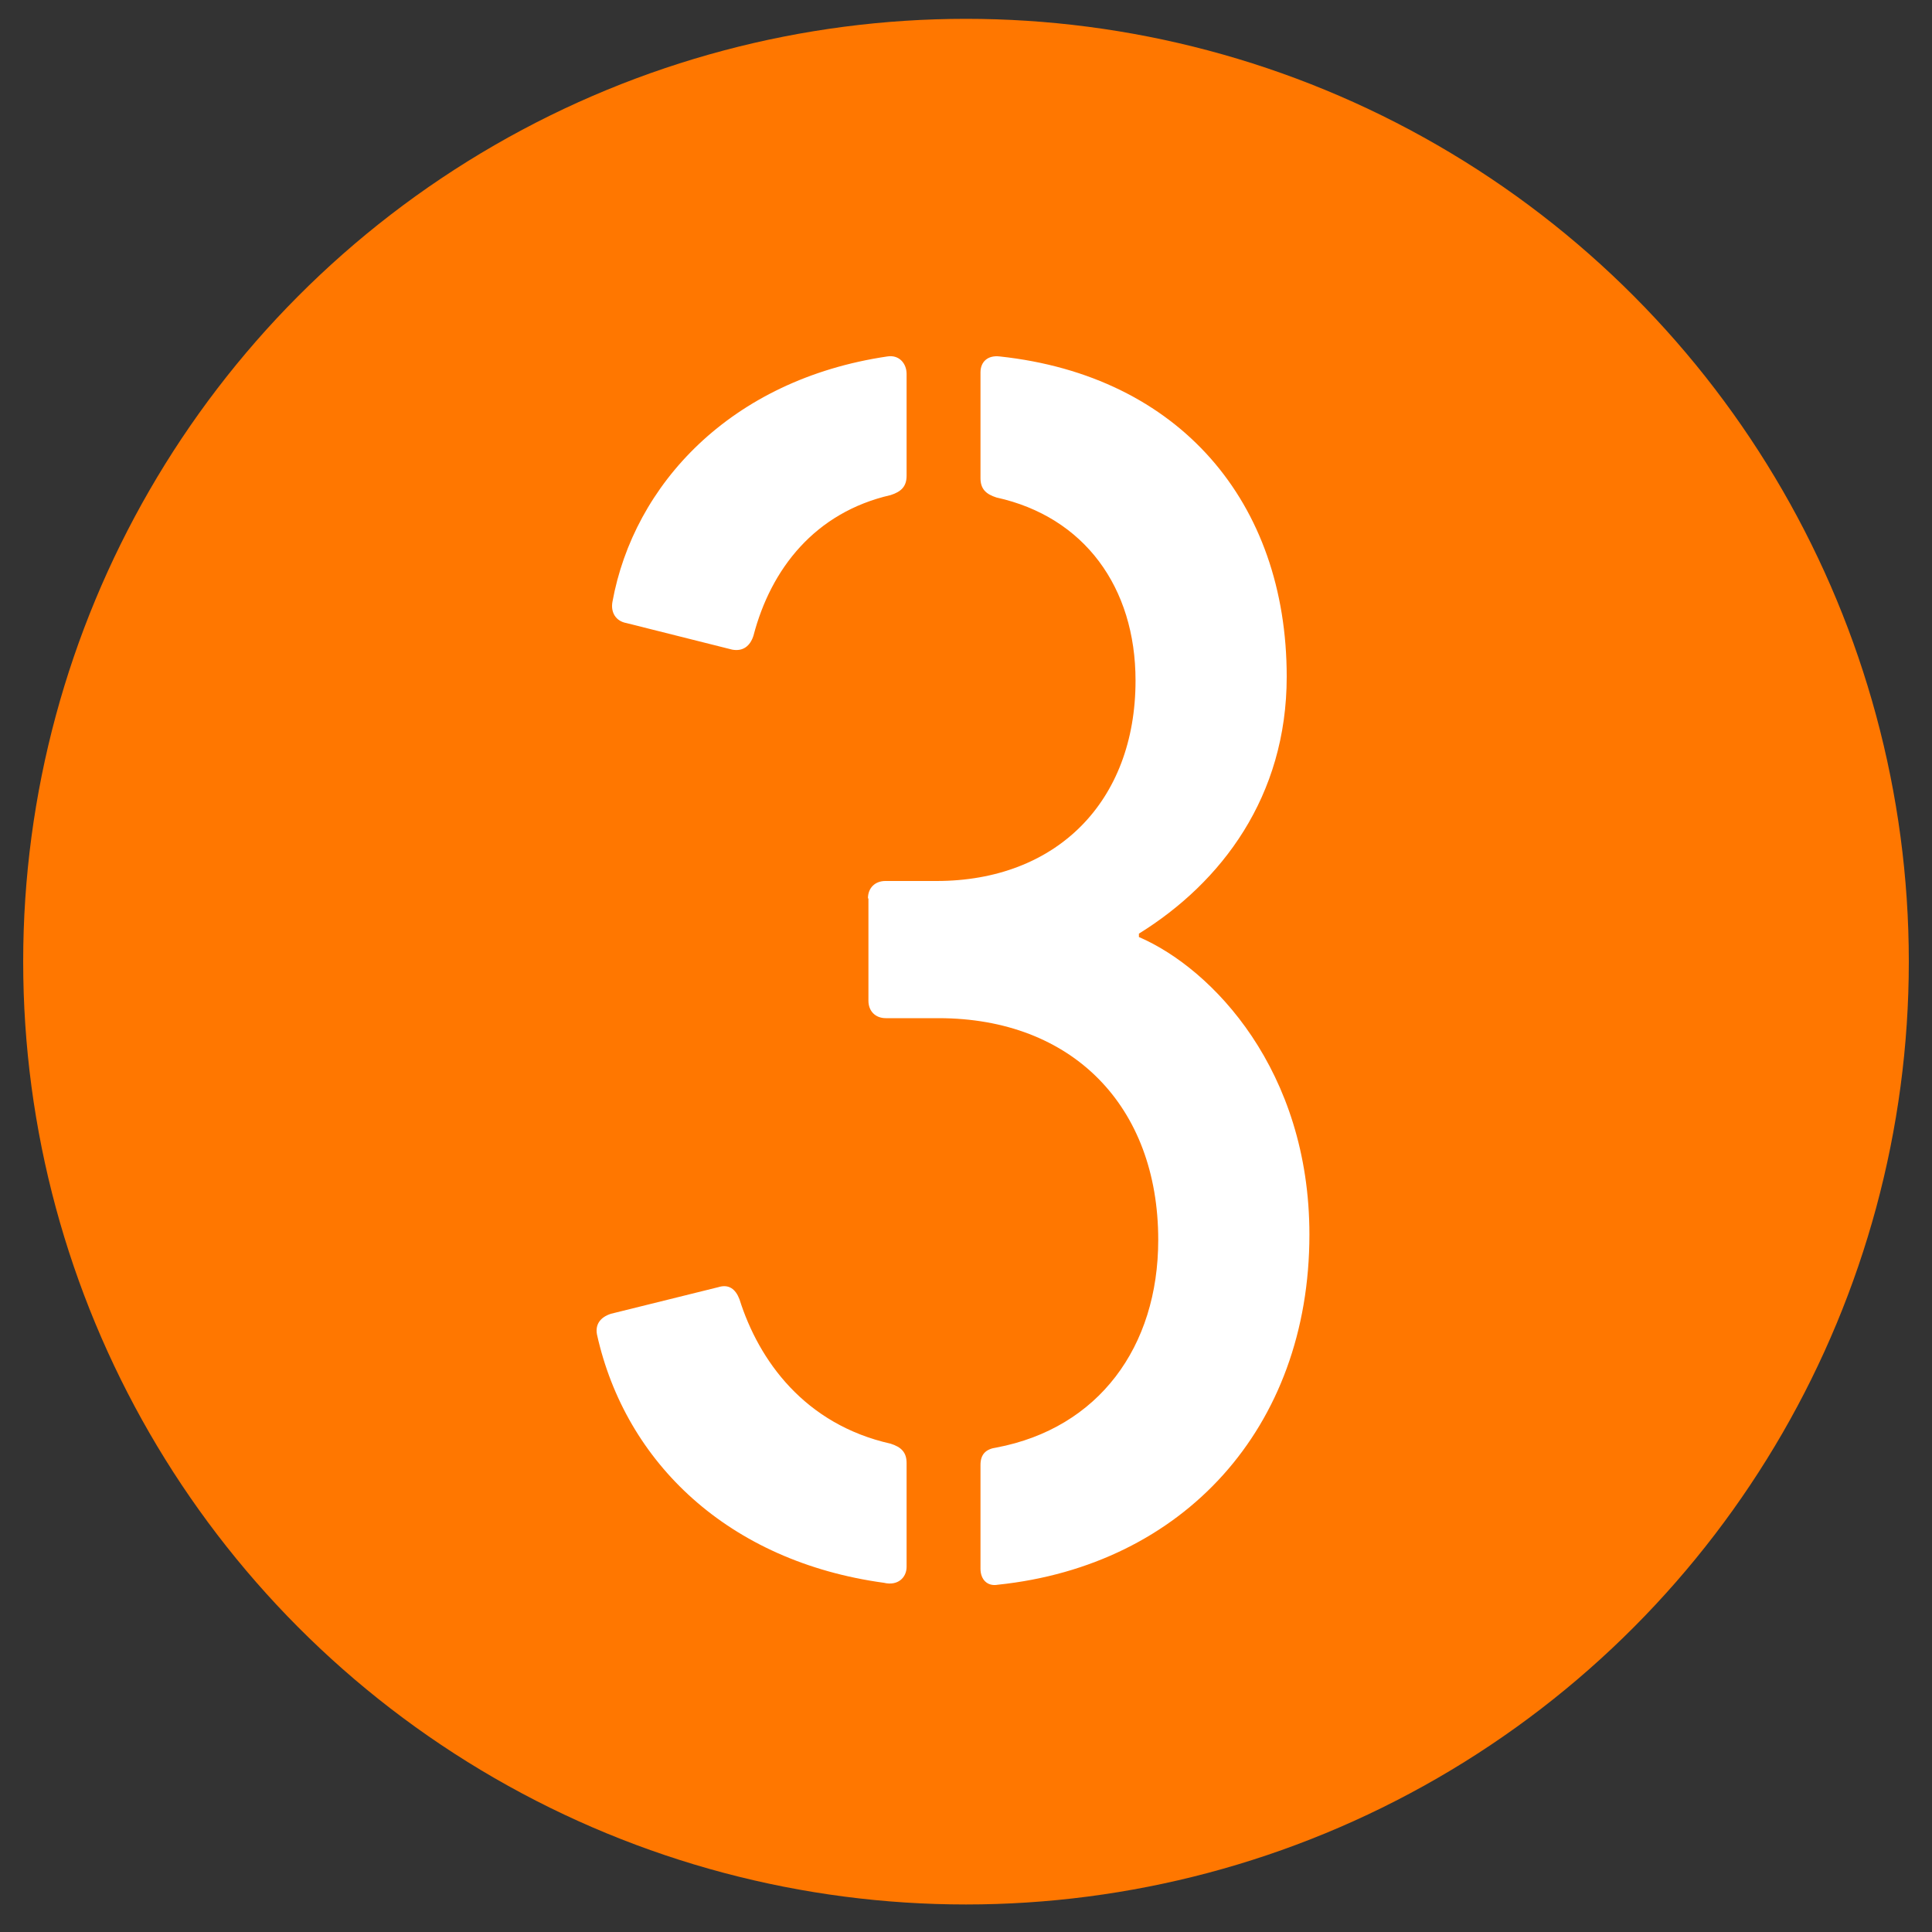
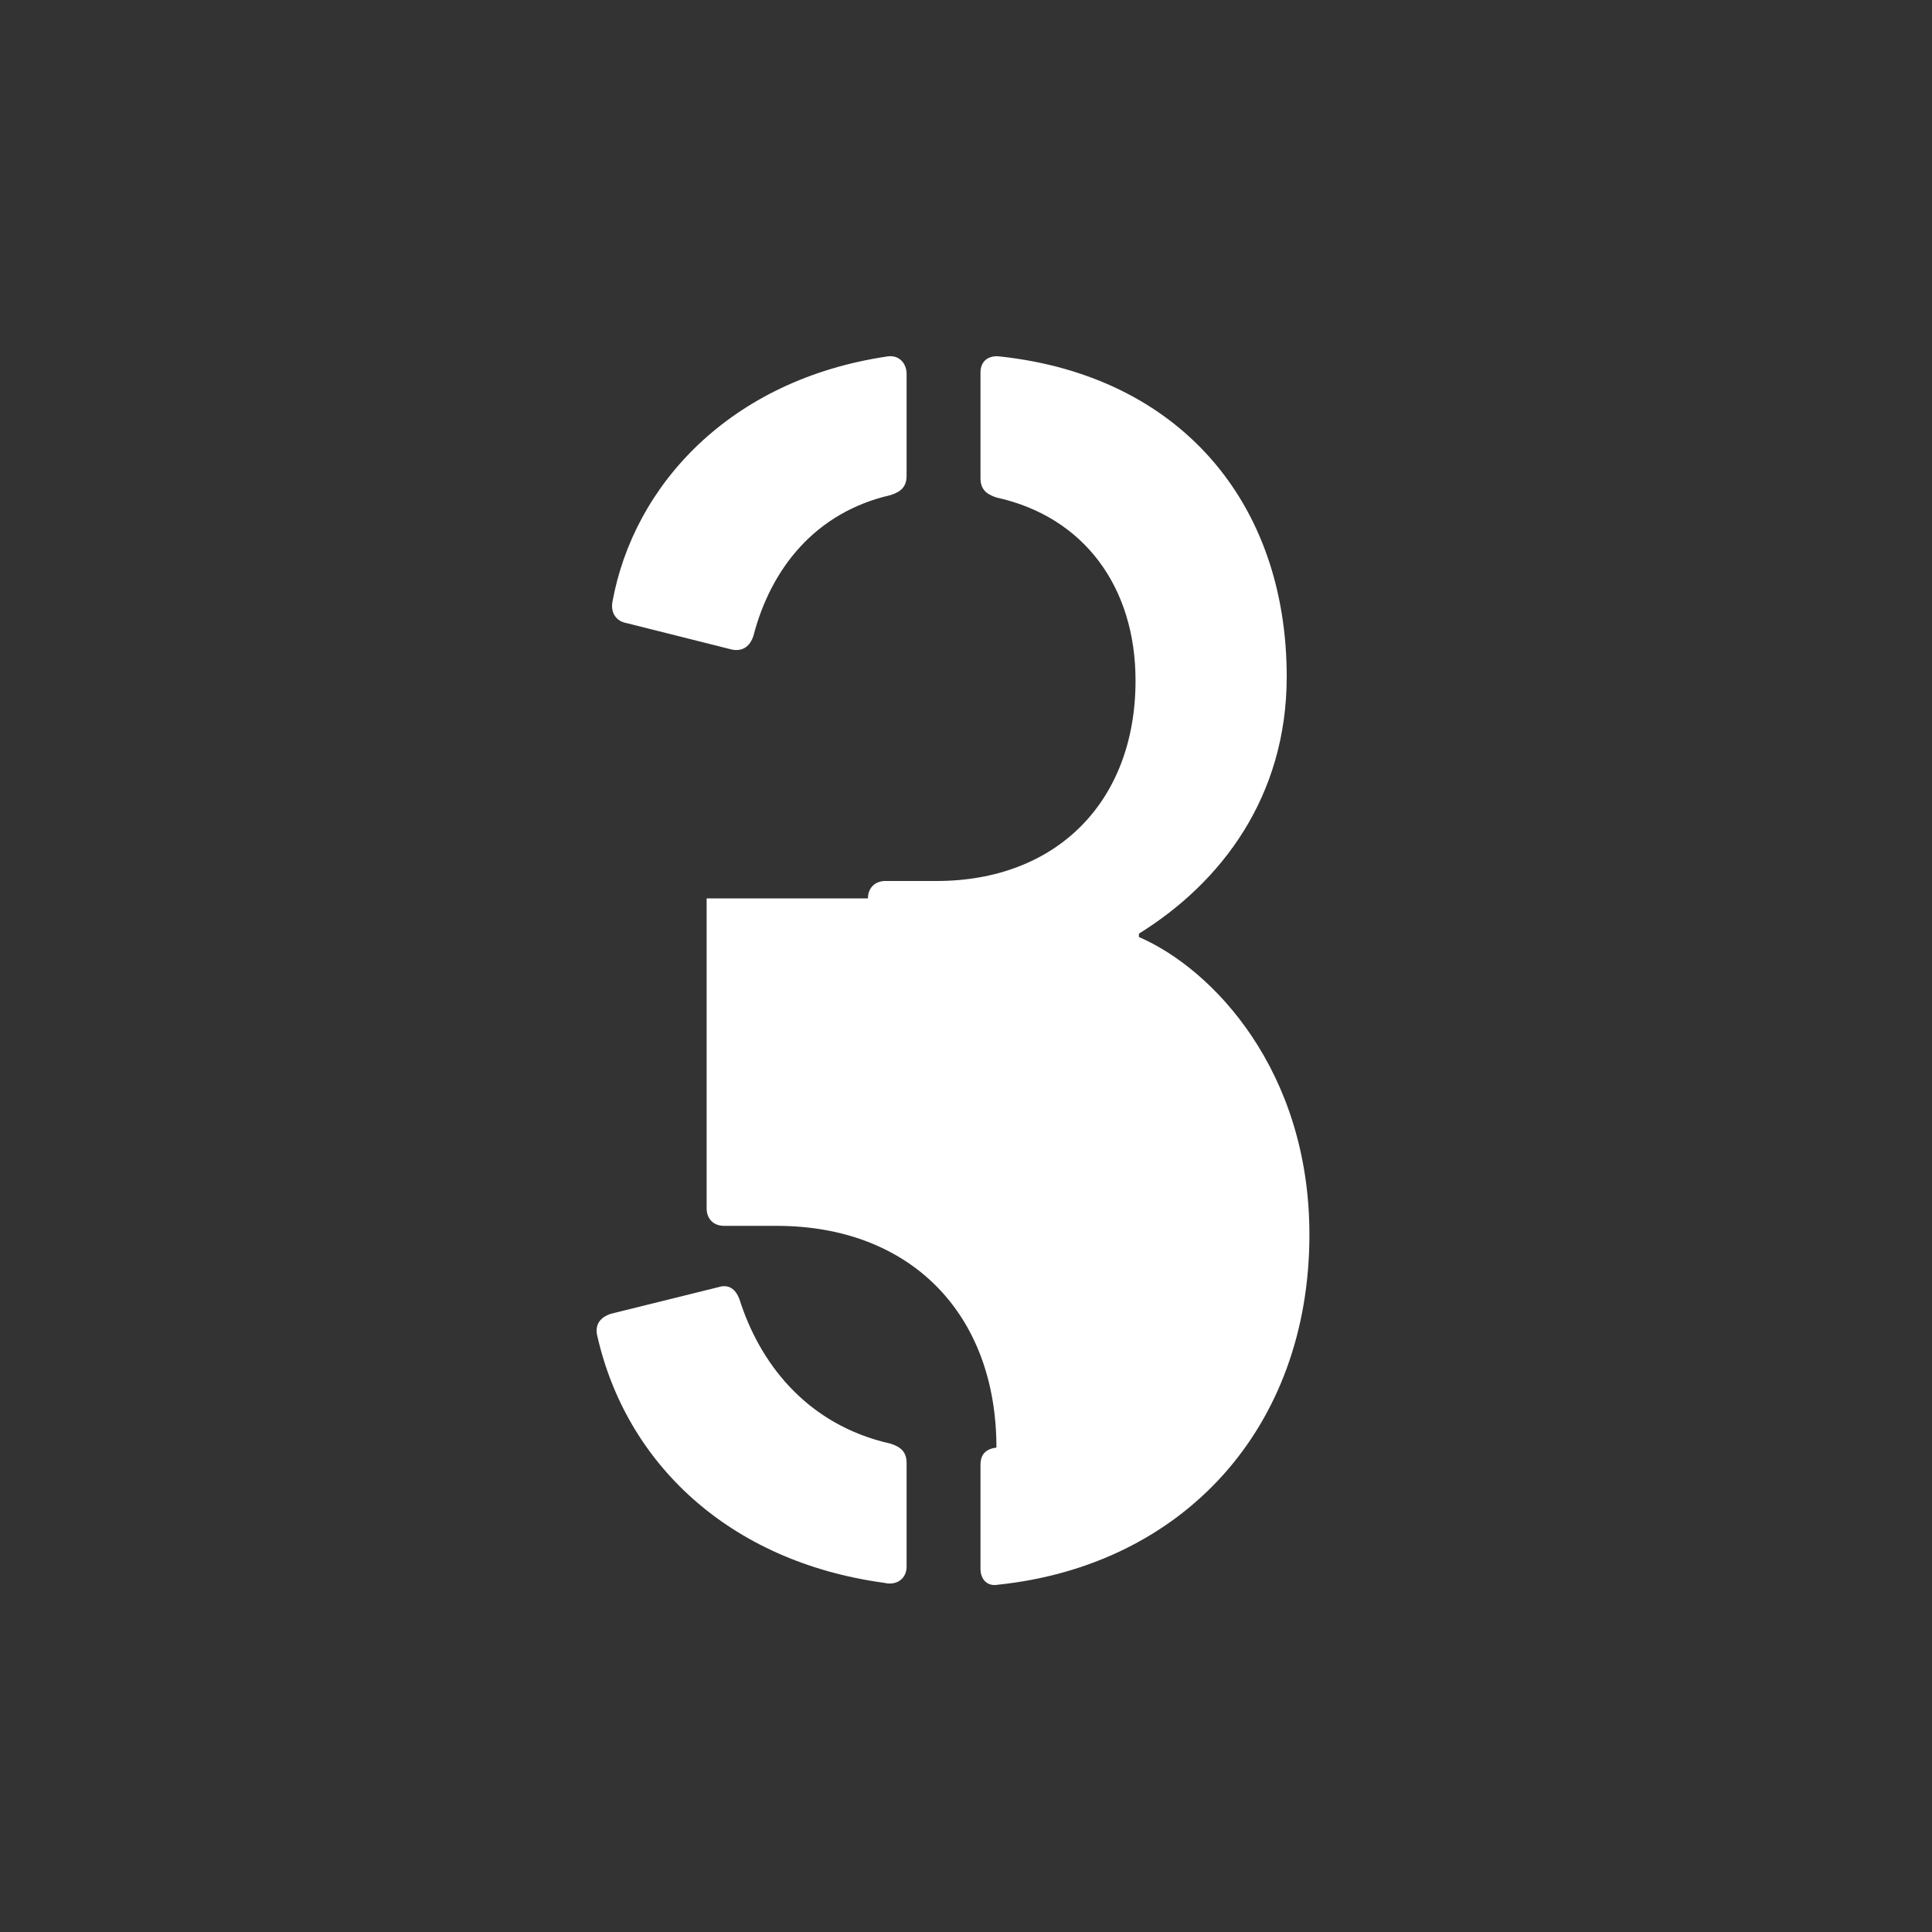
<svg xmlns="http://www.w3.org/2000/svg" version="1.1" id="Layer_1" x="0px" y="0px" viewBox="0 0 400 400" style="enable-background:new 0 0 400 400;" xml:space="preserve">
  <rect x="0" y="0" width="400" height="400" fill="#333333" stroke="none" />
  <style type="text/css">
	.st0{fill:#FF7700;}
	.st1{fill:#FFFFFF;}
</style>
-   <circle class="st0" cx="200" cy="199.1" r="195.2" />
  <g>
-     <path class="st1" d="M126.5,272l22.2-5.5c2.2-0.7,3.6,0.4,4.4,2.5c4,12.7,13.5,25.9,31.3,29.9c2.2,0.7,3.3,1.8,3.3,4v21.5   c0,2.2-1.8,4-4.7,3.3c-32.1-4.4-53.5-24.8-59.4-51.4C123.2,274.2,124.3,272.7,126.5,272z M183.7,73.8c2.5-0.4,4,1.5,4,3.6v21.1   c0,2.2-1.1,3.3-3.3,4c-15.7,3.6-24.8,15.3-28.4,29.1c-0.7,2.2-2.2,3.3-4.4,2.9l-21.9-5.5c-2.2-0.4-3.3-2.2-2.9-4.4   C131.2,100.4,151.2,78.6,183.7,73.8z M179.7,186c0-2.2,1.5-3.6,3.6-3.6h10.6c24.8,0,41.2-16.4,41.2-41.5   c0-19.3-10.6-33.9-28.8-37.9c-2.2-0.7-3.3-1.8-3.3-4V77.1c0-2.2,1.5-3.6,4-3.3c37.2,4,59.4,30.2,59.4,66.3   c0,24.8-13.5,42.6-30.6,53.2v0.7c15.3,6.6,35.3,27.7,35.3,61.6c0,40.1-26.2,68.5-64.5,72.5c-2.2,0.4-3.6-1.1-3.6-3.3v-21.5   c0-2.2,1.1-3.3,3.3-3.6c21.1-4,33.5-20.8,33.5-43c0-27.7-17.8-45.9-45.5-45.9h-10.9c-2.2,0-3.6-1.5-3.6-3.6V186z" />
+     <path class="st1" d="M126.5,272l22.2-5.5c2.2-0.7,3.6,0.4,4.4,2.5c4,12.7,13.5,25.9,31.3,29.9c2.2,0.7,3.3,1.8,3.3,4v21.5   c0,2.2-1.8,4-4.7,3.3c-32.1-4.4-53.5-24.8-59.4-51.4C123.2,274.2,124.3,272.7,126.5,272z M183.7,73.8c2.5-0.4,4,1.5,4,3.6v21.1   c0,2.2-1.1,3.3-3.3,4c-15.7,3.6-24.8,15.3-28.4,29.1c-0.7,2.2-2.2,3.3-4.4,2.9l-21.9-5.5c-2.2-0.4-3.3-2.2-2.9-4.4   C131.2,100.4,151.2,78.6,183.7,73.8z M179.7,186c0-2.2,1.5-3.6,3.6-3.6h10.6c24.8,0,41.2-16.4,41.2-41.5   c0-19.3-10.6-33.9-28.8-37.9c-2.2-0.7-3.3-1.8-3.3-4V77.1c0-2.2,1.5-3.6,4-3.3c37.2,4,59.4,30.2,59.4,66.3   c0,24.8-13.5,42.6-30.6,53.2v0.7c15.3,6.6,35.3,27.7,35.3,61.6c0,40.1-26.2,68.5-64.5,72.5c-2.2,0.4-3.6-1.1-3.6-3.3v-21.5   c0-2.2,1.1-3.3,3.3-3.6c0-27.7-17.8-45.9-45.5-45.9h-10.9c-2.2,0-3.6-1.5-3.6-3.6V186z" />
  </g>
</svg>